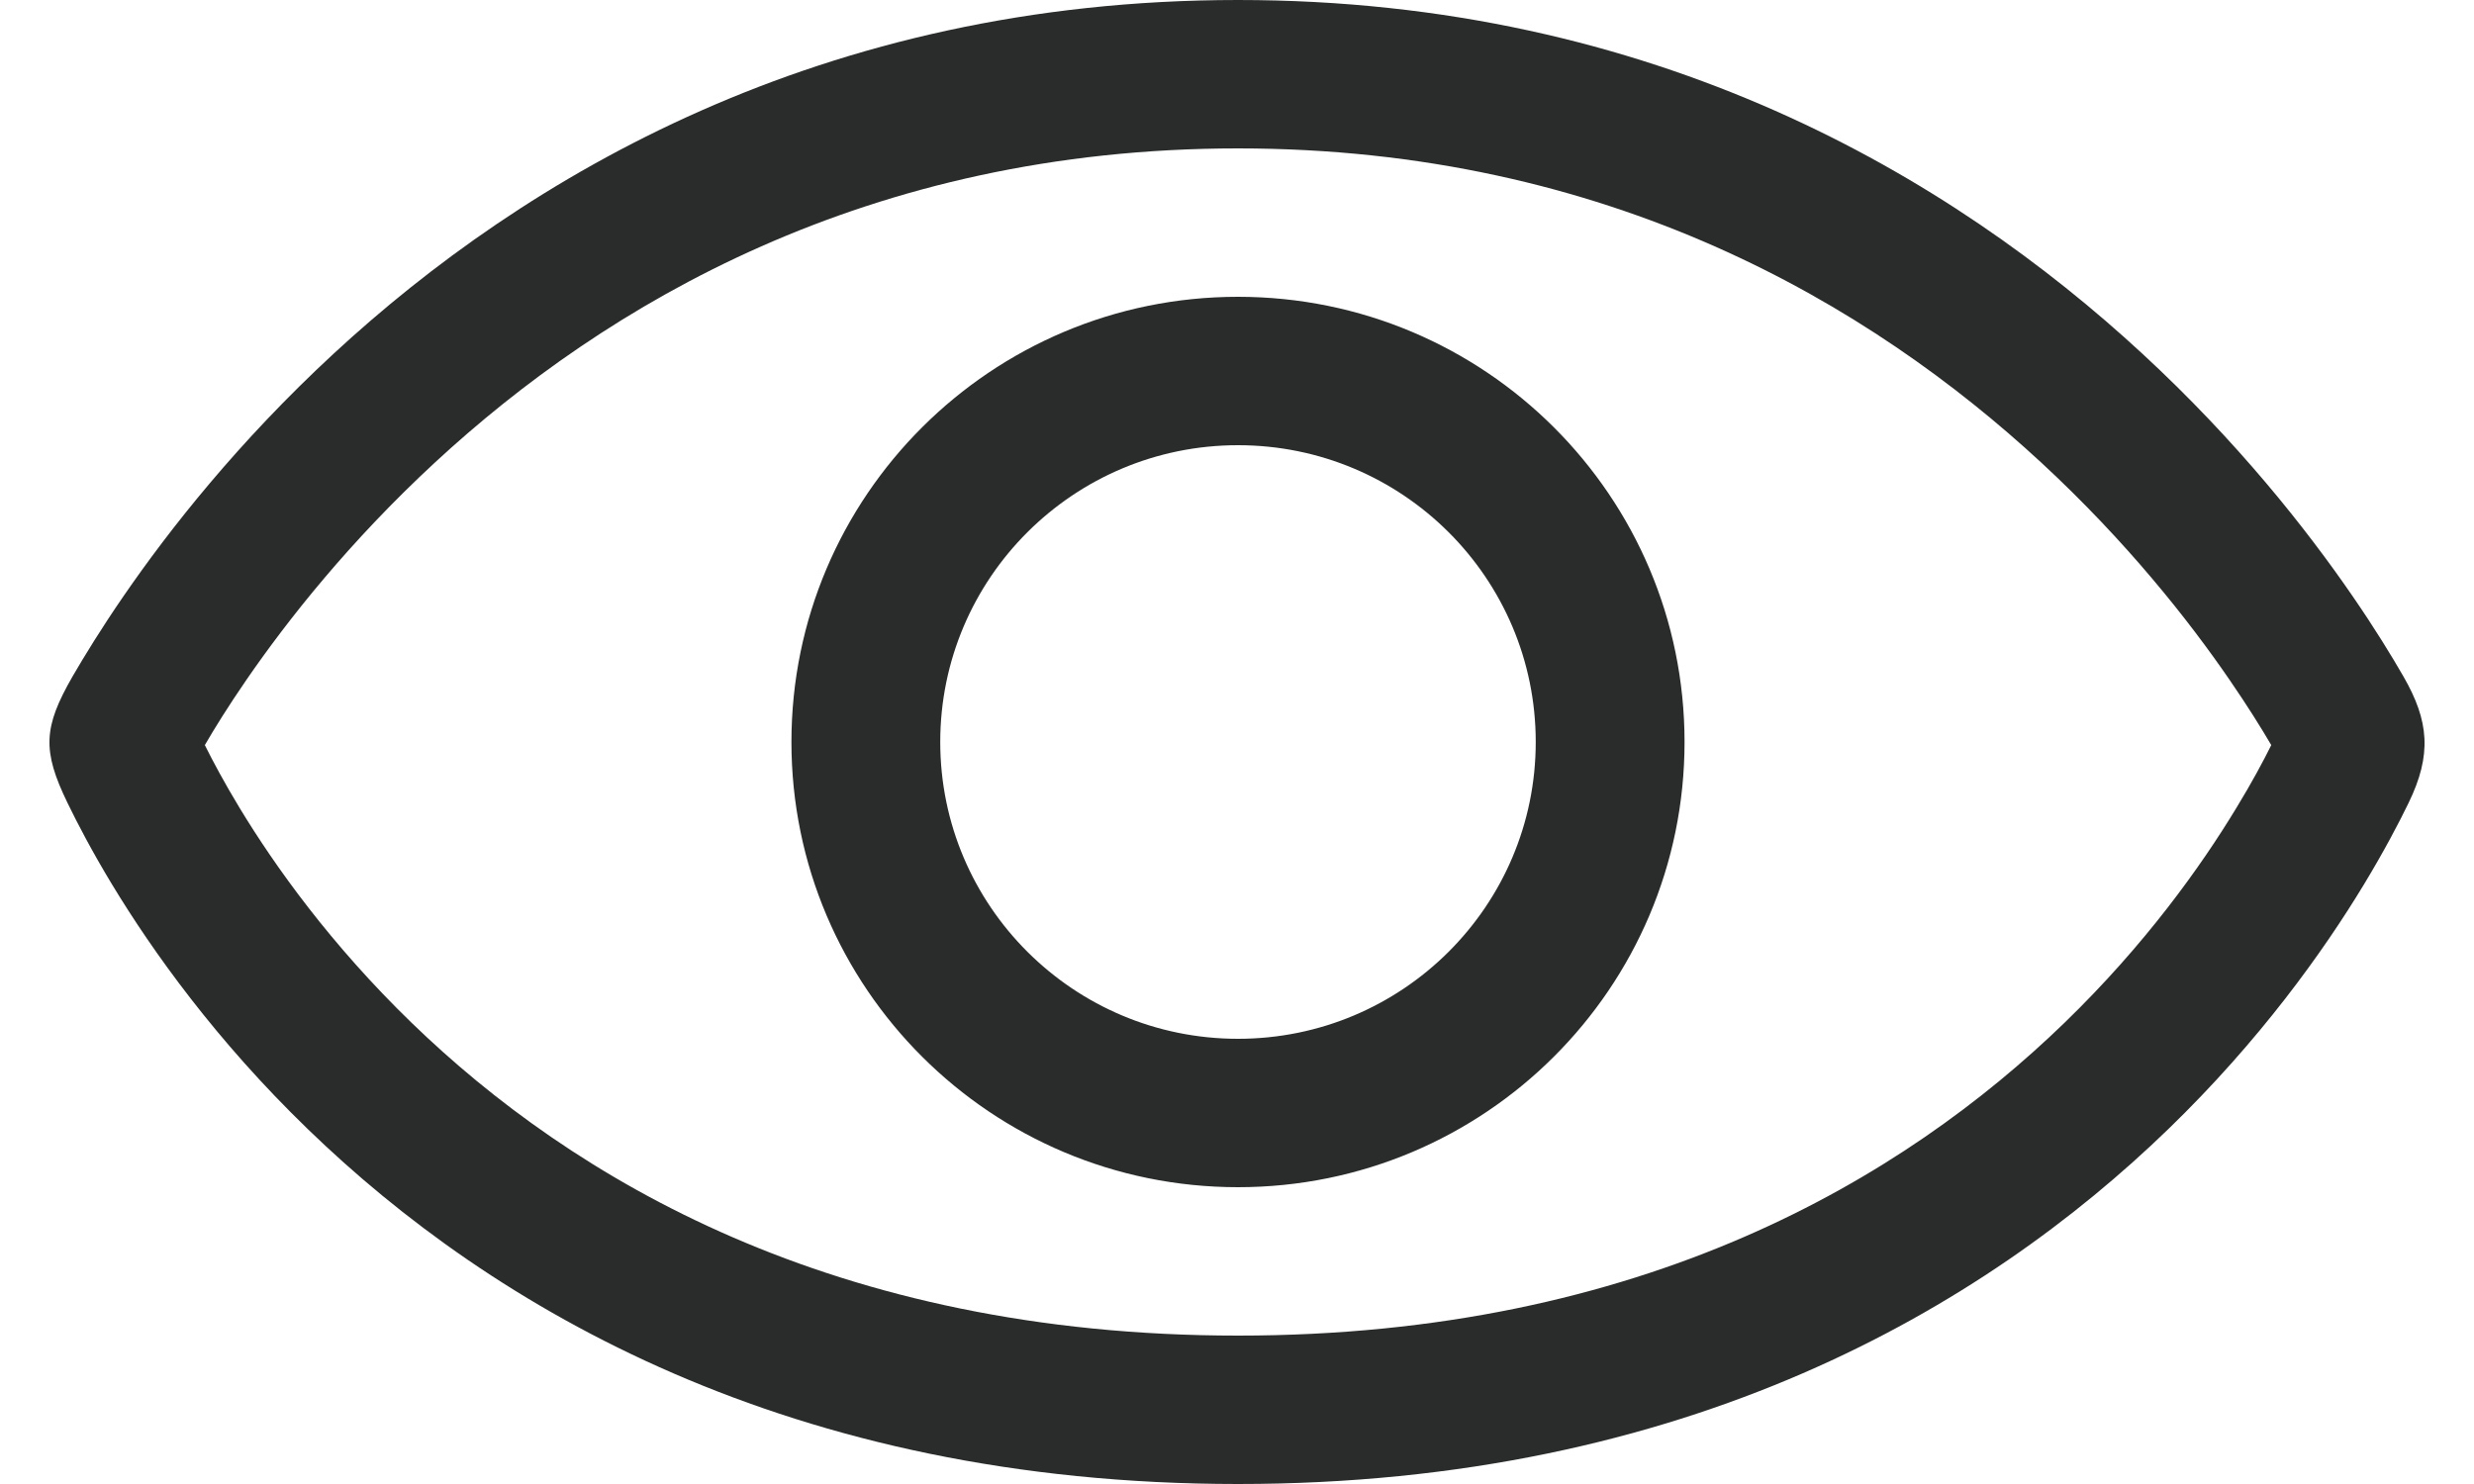
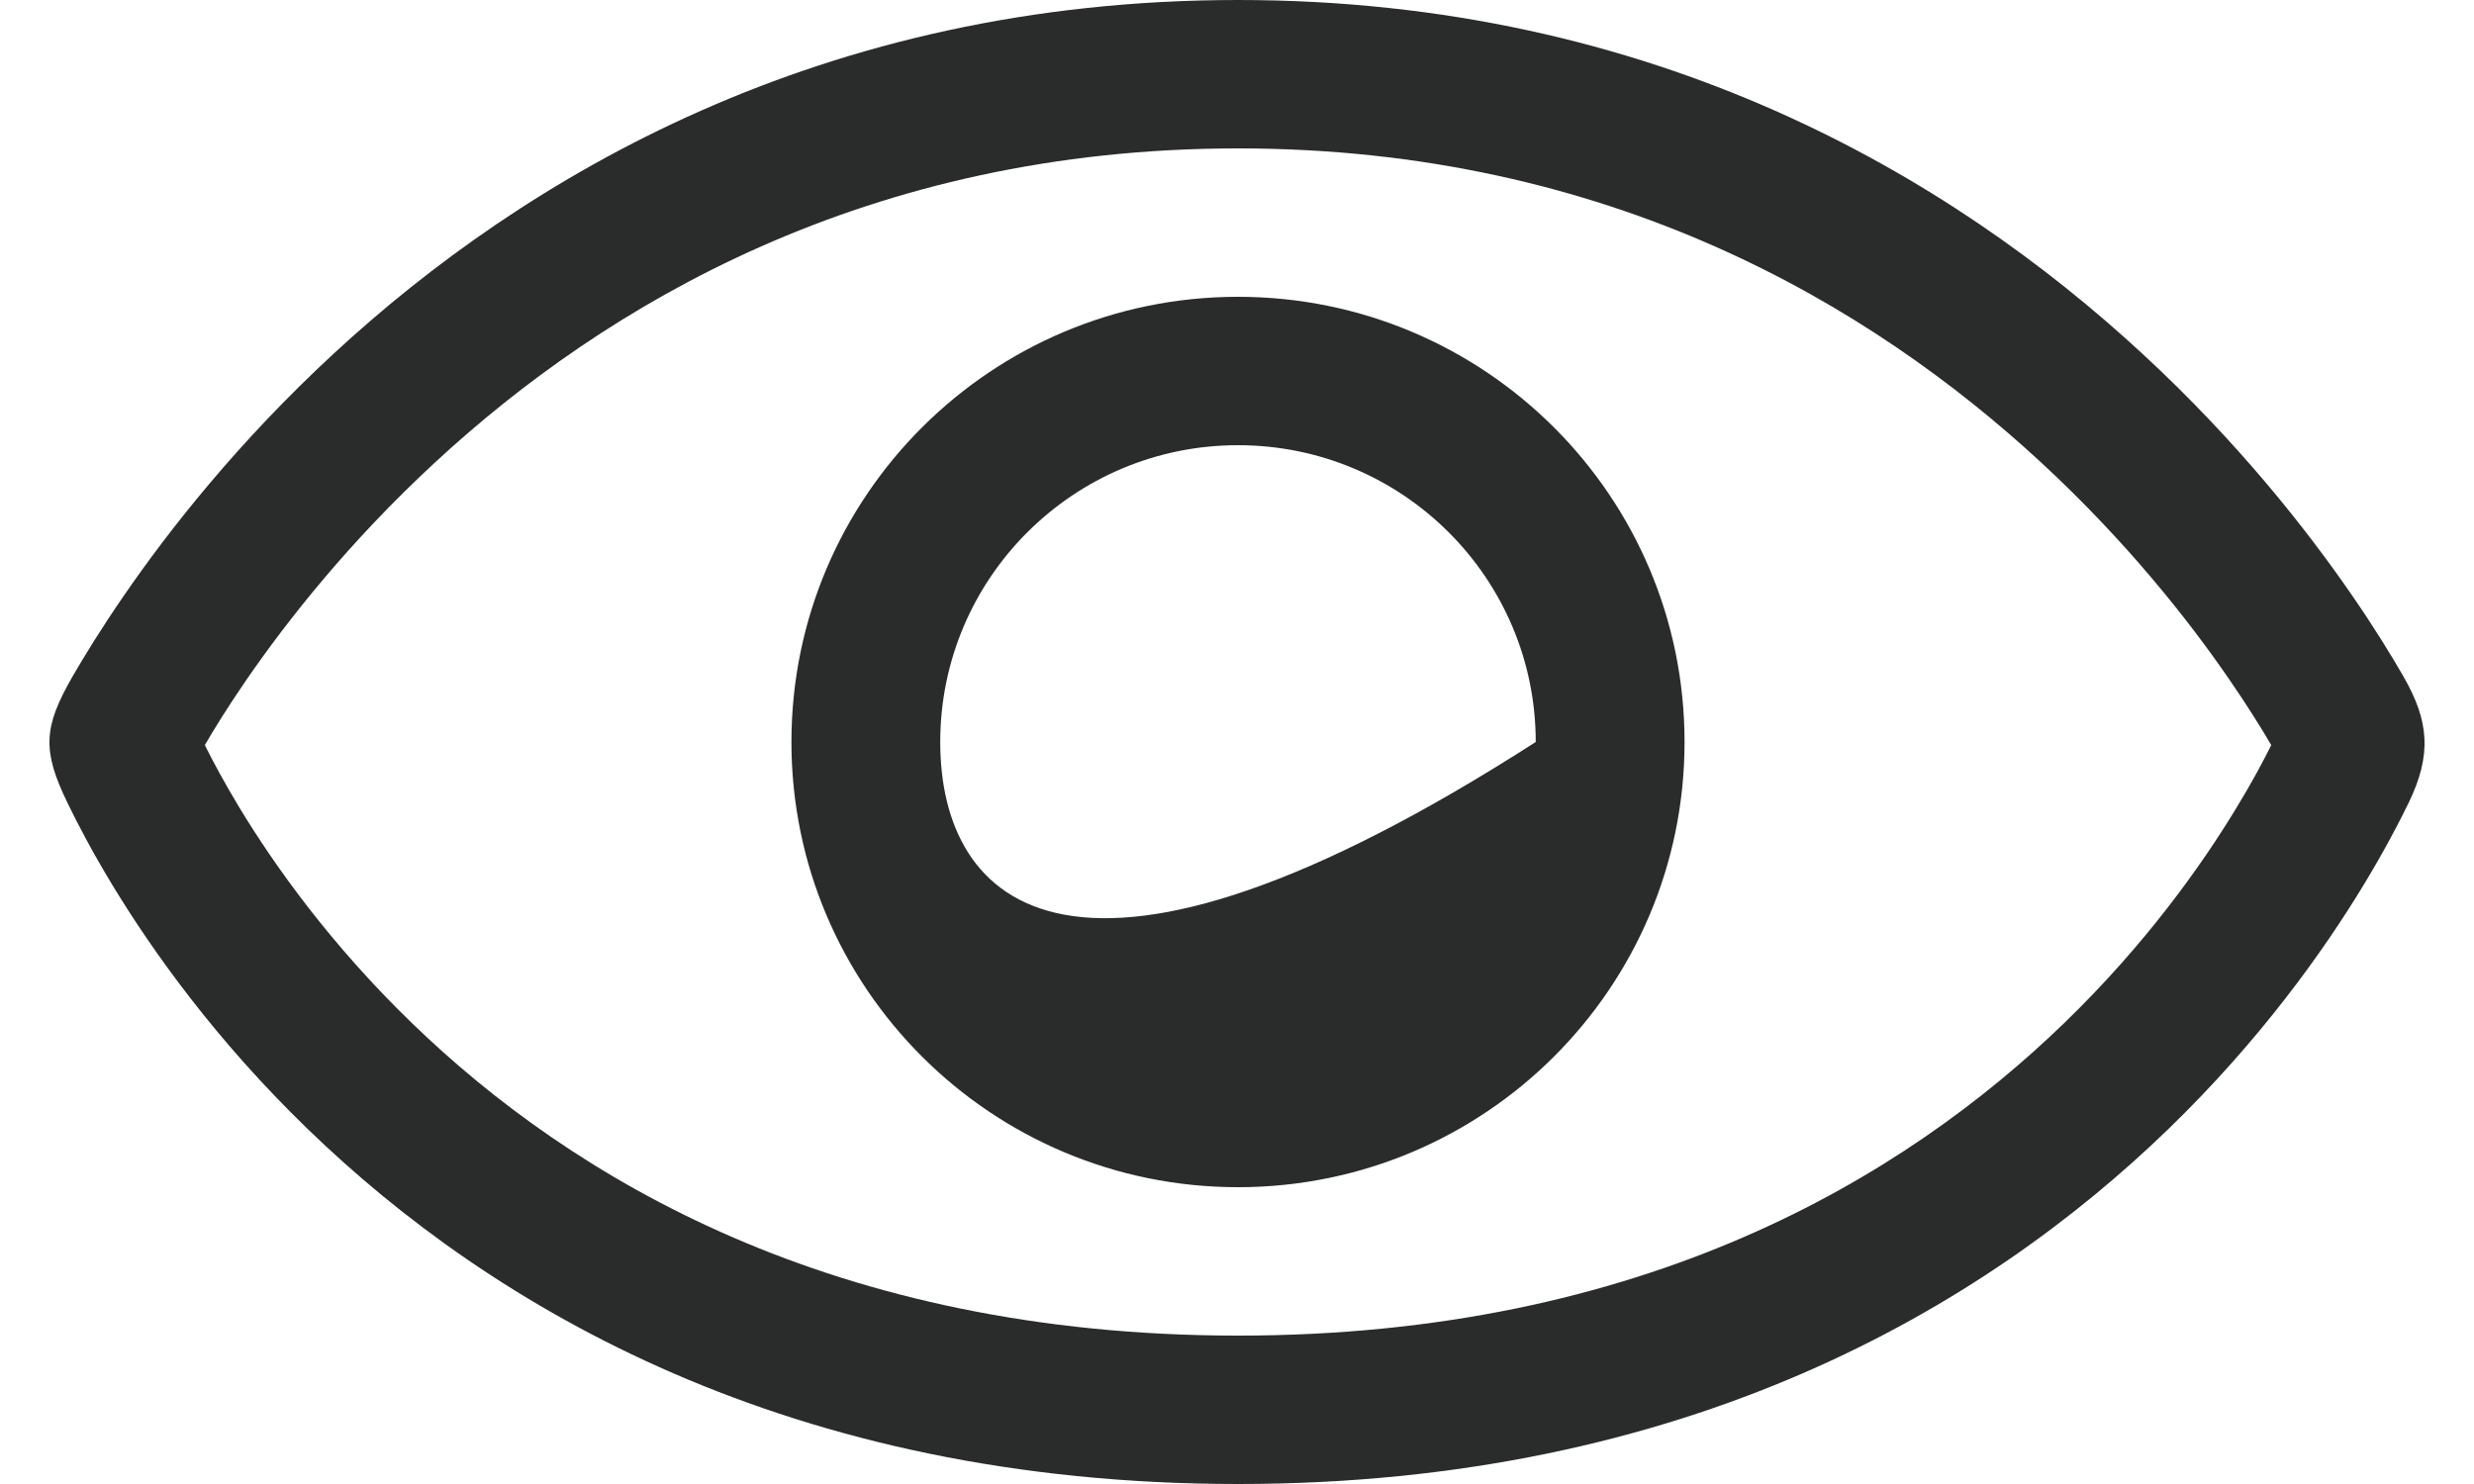
<svg xmlns="http://www.w3.org/2000/svg" width="20" height="12" viewBox="0 0 20 12" fill="none">
-   <path fill-rule="evenodd" clip-rule="evenodd" d="M1.937 6.533C1.813 6.328 1.72 6.154 1.656 6.025C1.733 5.892 1.845 5.711 1.993 5.496C2.322 5.018 2.825 4.379 3.516 3.74C4.893 2.466 7.01 1.2 10.008 1.2C13.007 1.2 15.123 2.466 16.501 3.74C17.192 4.379 17.695 5.018 18.023 5.496C18.171 5.711 18.283 5.892 18.361 6.025C18.297 6.154 18.204 6.328 18.079 6.533C17.793 7.005 17.343 7.637 16.69 8.27C15.393 9.526 13.283 10.8 10.008 10.8C6.734 10.8 4.623 9.526 3.327 8.27C2.674 7.637 2.223 7.005 1.937 6.533ZM19.429 5.469C19.337 5.309 19.2 5.084 19.016 4.817C18.648 4.282 18.089 3.571 17.319 2.86C15.777 1.434 13.381 -7.43857e-06 10.008 0C6.636 7.43875e-06 4.239 1.434 2.697 2.86C1.928 3.571 1.369 4.282 1.001 4.817C0.817 5.084 0.68 5.309 0.587 5.469C0.35 5.881 0.34 6.069 0.546 6.493C0.625 6.656 0.743 6.883 0.907 7.154C1.235 7.695 1.747 8.413 2.488 9.13C3.979 10.574 6.381 12 10.008 12C13.636 12 16.038 10.574 17.529 9.13C18.269 8.413 18.781 7.695 19.109 7.154C19.273 6.883 19.392 6.656 19.471 6.493C19.661 6.102 19.637 5.83 19.429 5.469ZM7.601 6C7.601 4.675 8.679 3.6 10.008 3.6C11.338 3.6 12.415 4.675 12.415 6C12.415 7.325 11.338 8.4 10.008 8.4C8.679 8.4 7.601 7.325 7.601 6ZM10.008 2.4C8.014 2.4 6.398 4.012 6.398 6C6.398 7.988 8.014 9.6 10.008 9.6C12.002 9.6 13.618 7.988 13.618 6C13.618 4.012 12.002 2.4 10.008 2.4Z" fill="#2A2C2C" />
+   <path fill-rule="evenodd" clip-rule="evenodd" d="M1.937 6.533C1.813 6.328 1.72 6.154 1.656 6.025C1.733 5.892 1.845 5.711 1.993 5.496C2.322 5.018 2.825 4.379 3.516 3.74C4.893 2.466 7.01 1.2 10.008 1.2C13.007 1.2 15.123 2.466 16.501 3.74C17.192 4.379 17.695 5.018 18.023 5.496C18.171 5.711 18.283 5.892 18.361 6.025C18.297 6.154 18.204 6.328 18.079 6.533C17.793 7.005 17.343 7.637 16.69 8.27C15.393 9.526 13.283 10.8 10.008 10.8C6.734 10.8 4.623 9.526 3.327 8.27C2.674 7.637 2.223 7.005 1.937 6.533ZM19.429 5.469C19.337 5.309 19.2 5.084 19.016 4.817C18.648 4.282 18.089 3.571 17.319 2.86C15.777 1.434 13.381 -7.43857e-06 10.008 0C6.636 7.43875e-06 4.239 1.434 2.697 2.86C1.928 3.571 1.369 4.282 1.001 4.817C0.817 5.084 0.68 5.309 0.587 5.469C0.35 5.881 0.34 6.069 0.546 6.493C0.625 6.656 0.743 6.883 0.907 7.154C1.235 7.695 1.747 8.413 2.488 9.13C3.979 10.574 6.381 12 10.008 12C13.636 12 16.038 10.574 17.529 9.13C18.269 8.413 18.781 7.695 19.109 7.154C19.273 6.883 19.392 6.656 19.471 6.493C19.661 6.102 19.637 5.83 19.429 5.469ZM7.601 6C7.601 4.675 8.679 3.6 10.008 3.6C11.338 3.6 12.415 4.675 12.415 6C8.679 8.4 7.601 7.325 7.601 6ZM10.008 2.4C8.014 2.4 6.398 4.012 6.398 6C6.398 7.988 8.014 9.6 10.008 9.6C12.002 9.6 13.618 7.988 13.618 6C13.618 4.012 12.002 2.4 10.008 2.4Z" fill="#2A2C2C" />
</svg>